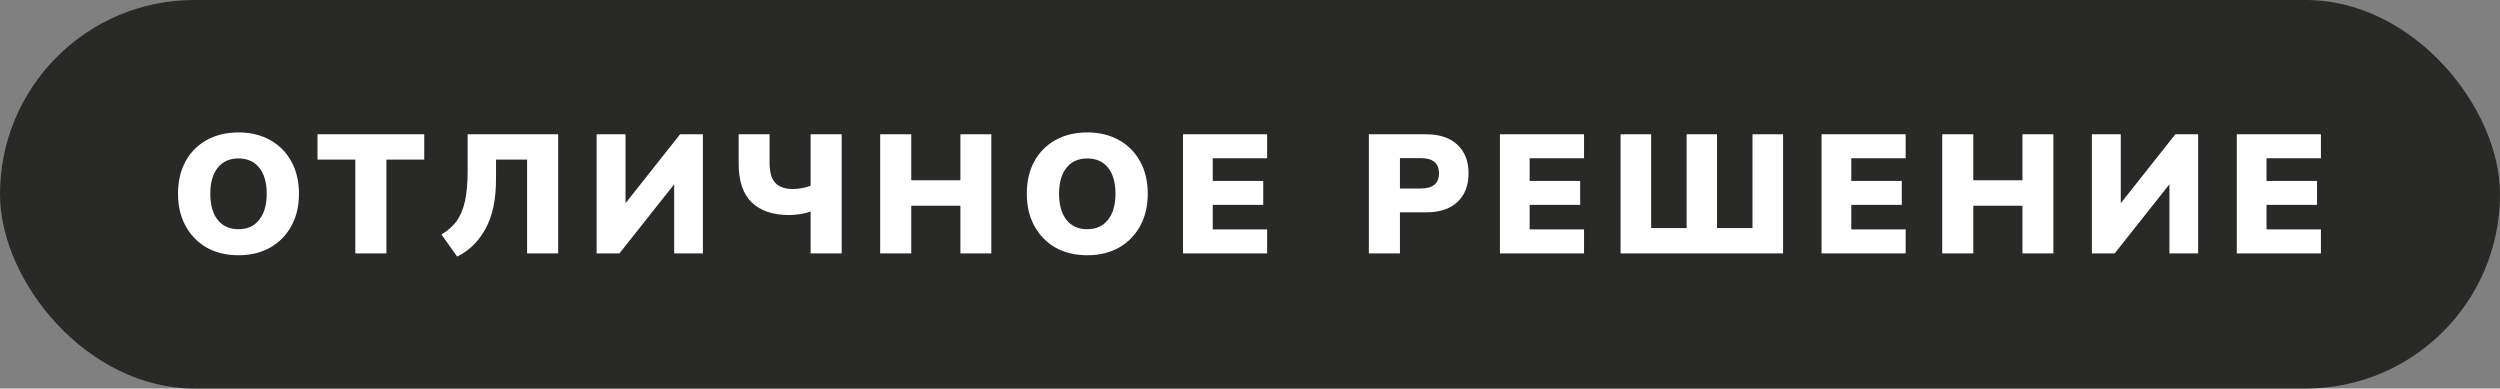
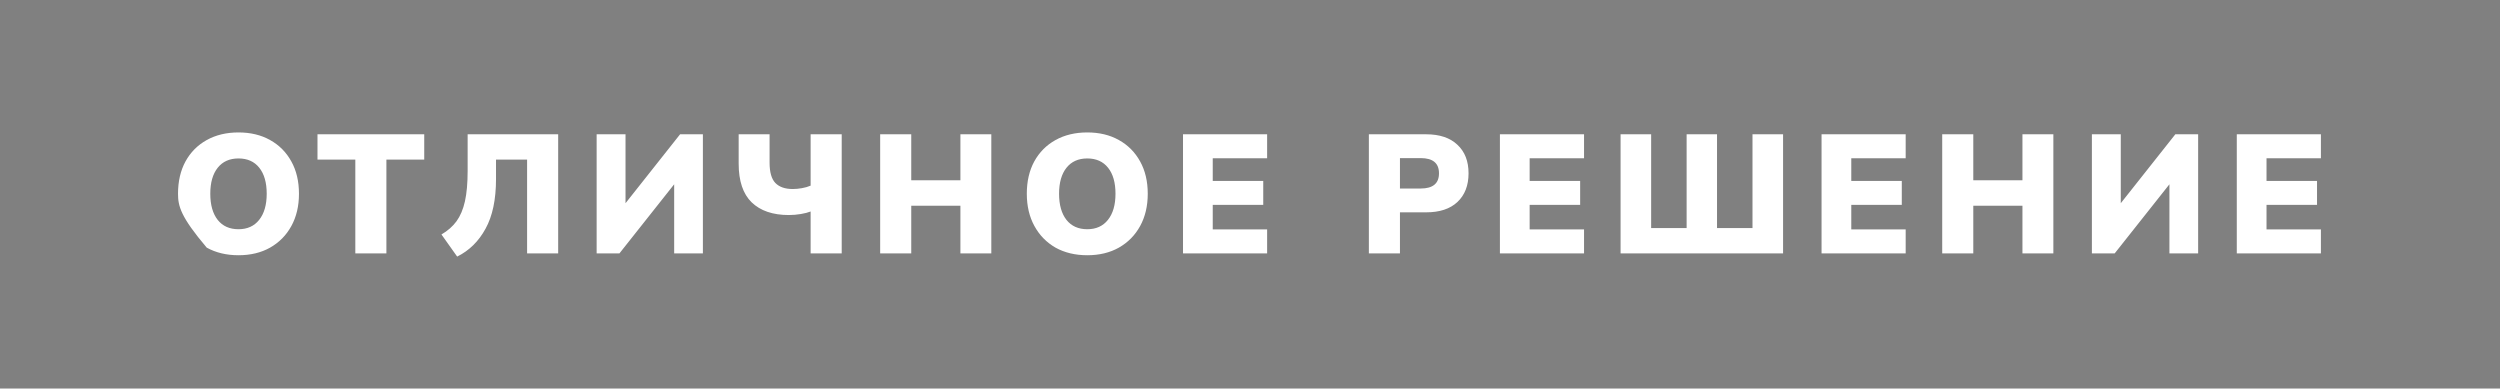
<svg xmlns="http://www.w3.org/2000/svg" width="148" height="23" viewBox="0 0 148 23" fill="none">
  <rect x="0" y="0" width="148" height="23" fill="#808080" stroke="none" />
-   <rect width="148" height="23" rx="11.5" fill="#292927" />
-   <path d="M14.119 15.11C13.406 15.11 12.779 14.96 12.239 14.66C11.706 14.353 11.289 13.927 10.989 13.38C10.689 12.833 10.539 12.197 10.539 11.47C10.539 10.737 10.686 10.1 10.979 9.56C11.279 9.013 11.699 8.59 12.239 8.29C12.779 7.99 13.406 7.84 14.119 7.84C14.832 7.84 15.456 7.99 15.989 8.29C16.529 8.59 16.949 9.013 17.249 9.56C17.549 10.1 17.699 10.737 17.699 11.47C17.699 12.197 17.549 12.833 17.249 13.38C16.949 13.927 16.529 14.353 15.989 14.66C15.456 14.96 14.832 15.11 14.119 15.11ZM14.119 13.57C14.639 13.57 15.046 13.387 15.339 13.02C15.639 12.647 15.789 12.13 15.789 11.47C15.789 10.81 15.642 10.297 15.349 9.93C15.056 9.563 14.646 9.38 14.119 9.38C13.592 9.38 13.182 9.563 12.889 9.93C12.596 10.297 12.449 10.81 12.449 11.47C12.449 12.13 12.596 12.647 12.889 13.02C13.182 13.387 13.592 13.57 14.119 13.57ZM21.035 15V9.45H18.795V7.95H25.115V9.45H22.875V15H21.035ZM27.064 15.19L26.134 13.88C26.501 13.667 26.797 13.407 27.024 13.1C27.251 12.787 27.418 12.393 27.524 11.92C27.631 11.44 27.684 10.84 27.684 10.12V7.95H33.044V15H31.204V9.45H29.364V10.6C29.364 11.813 29.157 12.793 28.744 13.54C28.337 14.287 27.777 14.837 27.064 15.19ZM35.321 15V7.95H37.031V12.03L40.261 7.95H41.611V15H39.911V10.91L36.671 15H35.321ZM47.989 15V12.52C47.842 12.58 47.649 12.63 47.409 12.67C47.175 12.71 46.939 12.73 46.699 12.73C45.752 12.73 45.019 12.48 44.499 11.98C43.986 11.48 43.729 10.717 43.729 9.69V7.95H45.559V9.63C45.559 10.19 45.672 10.59 45.899 10.83C46.132 11.07 46.475 11.19 46.929 11.19C47.102 11.19 47.282 11.173 47.469 11.14C47.662 11.107 47.836 11.057 47.989 10.99V7.95H49.829V15H47.989ZM52.106 15V7.95H53.946V10.67H56.856V7.95H58.686V15H56.856V12.18H53.946V15H52.106ZM64.367 15.11C63.654 15.11 63.027 14.96 62.487 14.66C61.954 14.353 61.537 13.927 61.237 13.38C60.937 12.833 60.787 12.197 60.787 11.47C60.787 10.737 60.934 10.1 61.227 9.56C61.527 9.013 61.947 8.59 62.487 8.29C63.027 7.99 63.654 7.84 64.367 7.84C65.081 7.84 65.704 7.99 66.237 8.29C66.777 8.59 67.197 9.013 67.497 9.56C67.797 10.1 67.947 10.737 67.947 11.47C67.947 12.197 67.797 12.833 67.497 13.38C67.197 13.927 66.777 14.353 66.237 14.66C65.704 14.96 65.081 15.11 64.367 15.11ZM64.367 13.57C64.887 13.57 65.294 13.387 65.587 13.02C65.887 12.647 66.037 12.13 66.037 11.47C66.037 10.81 65.891 10.297 65.597 9.93C65.304 9.563 64.894 9.38 64.367 9.38C63.84 9.38 63.431 9.563 63.137 9.93C62.844 10.297 62.697 10.81 62.697 11.47C62.697 12.13 62.844 12.647 63.137 13.02C63.431 13.387 63.84 13.57 64.367 13.57ZM70.034 15V7.95H75.014V9.37H71.794V10.71H74.784V12.13H71.794V13.58H75.014V15H70.034ZM81.037 15V7.95H84.427C85.228 7.95 85.844 8.157 86.278 8.57C86.718 8.977 86.938 9.54 86.938 10.26C86.938 10.98 86.718 11.547 86.278 11.96C85.844 12.367 85.228 12.57 84.427 12.57H82.877V15H81.037ZM82.877 11.16H84.108C84.828 11.16 85.188 10.86 85.188 10.26C85.188 9.66 84.828 9.36 84.108 9.36H82.877V11.16ZM88.795 15V7.95H93.775V9.37H90.555V10.71H93.545V12.13H90.555V13.58H93.775V15H88.795ZM95.938 15V7.95H97.748V13.5H99.848V7.95H101.648V13.5H103.748V7.95H105.558V15H95.938ZM107.836 15V7.95H112.816V9.37H109.596V10.71H112.586V12.13H109.596V13.58H112.816V15H107.836ZM114.979 15V7.95H116.819V10.67H119.729V7.95H121.559V15H119.729V12.18H116.819V15H114.979ZM123.84 15V7.95H125.55V12.03L128.78 7.95H130.13V15H128.43V10.91L125.19 15H123.84ZM132.418 15V7.95H137.398V9.37H134.178V10.71H137.168V12.13H134.178V13.58H137.398V15H132.418Z" fill="white" />
+   <path d="M14.119 15.11C13.406 15.11 12.779 14.96 12.239 14.66C10.689 12.833 10.539 12.197 10.539 11.47C10.539 10.737 10.686 10.1 10.979 9.56C11.279 9.013 11.699 8.59 12.239 8.29C12.779 7.99 13.406 7.84 14.119 7.84C14.832 7.84 15.456 7.99 15.989 8.29C16.529 8.59 16.949 9.013 17.249 9.56C17.549 10.1 17.699 10.737 17.699 11.47C17.699 12.197 17.549 12.833 17.249 13.38C16.949 13.927 16.529 14.353 15.989 14.66C15.456 14.96 14.832 15.11 14.119 15.11ZM14.119 13.57C14.639 13.57 15.046 13.387 15.339 13.02C15.639 12.647 15.789 12.13 15.789 11.47C15.789 10.81 15.642 10.297 15.349 9.93C15.056 9.563 14.646 9.38 14.119 9.38C13.592 9.38 13.182 9.563 12.889 9.93C12.596 10.297 12.449 10.81 12.449 11.47C12.449 12.13 12.596 12.647 12.889 13.02C13.182 13.387 13.592 13.57 14.119 13.57ZM21.035 15V9.45H18.795V7.95H25.115V9.45H22.875V15H21.035ZM27.064 15.19L26.134 13.88C26.501 13.667 26.797 13.407 27.024 13.1C27.251 12.787 27.418 12.393 27.524 11.92C27.631 11.44 27.684 10.84 27.684 10.12V7.95H33.044V15H31.204V9.45H29.364V10.6C29.364 11.813 29.157 12.793 28.744 13.54C28.337 14.287 27.777 14.837 27.064 15.19ZM35.321 15V7.95H37.031V12.03L40.261 7.95H41.611V15H39.911V10.91L36.671 15H35.321ZM47.989 15V12.52C47.842 12.58 47.649 12.63 47.409 12.67C47.175 12.71 46.939 12.73 46.699 12.73C45.752 12.73 45.019 12.48 44.499 11.98C43.986 11.48 43.729 10.717 43.729 9.69V7.95H45.559V9.63C45.559 10.19 45.672 10.59 45.899 10.83C46.132 11.07 46.475 11.19 46.929 11.19C47.102 11.19 47.282 11.173 47.469 11.14C47.662 11.107 47.836 11.057 47.989 10.99V7.95H49.829V15H47.989ZM52.106 15V7.95H53.946V10.67H56.856V7.95H58.686V15H56.856V12.18H53.946V15H52.106ZM64.367 15.11C63.654 15.11 63.027 14.96 62.487 14.66C61.954 14.353 61.537 13.927 61.237 13.38C60.937 12.833 60.787 12.197 60.787 11.47C60.787 10.737 60.934 10.1 61.227 9.56C61.527 9.013 61.947 8.59 62.487 8.29C63.027 7.99 63.654 7.84 64.367 7.84C65.081 7.84 65.704 7.99 66.237 8.29C66.777 8.59 67.197 9.013 67.497 9.56C67.797 10.1 67.947 10.737 67.947 11.47C67.947 12.197 67.797 12.833 67.497 13.38C67.197 13.927 66.777 14.353 66.237 14.66C65.704 14.96 65.081 15.11 64.367 15.11ZM64.367 13.57C64.887 13.57 65.294 13.387 65.587 13.02C65.887 12.647 66.037 12.13 66.037 11.47C66.037 10.81 65.891 10.297 65.597 9.93C65.304 9.563 64.894 9.38 64.367 9.38C63.84 9.38 63.431 9.563 63.137 9.93C62.844 10.297 62.697 10.81 62.697 11.47C62.697 12.13 62.844 12.647 63.137 13.02C63.431 13.387 63.84 13.57 64.367 13.57ZM70.034 15V7.95H75.014V9.37H71.794V10.71H74.784V12.13H71.794V13.58H75.014V15H70.034ZM81.037 15V7.95H84.427C85.228 7.95 85.844 8.157 86.278 8.57C86.718 8.977 86.938 9.54 86.938 10.26C86.938 10.98 86.718 11.547 86.278 11.96C85.844 12.367 85.228 12.57 84.427 12.57H82.877V15H81.037ZM82.877 11.16H84.108C84.828 11.16 85.188 10.86 85.188 10.26C85.188 9.66 84.828 9.36 84.108 9.36H82.877V11.16ZM88.795 15V7.95H93.775V9.37H90.555V10.71H93.545V12.13H90.555V13.58H93.775V15H88.795ZM95.938 15V7.95H97.748V13.5H99.848V7.95H101.648V13.5H103.748V7.95H105.558V15H95.938ZM107.836 15V7.95H112.816V9.37H109.596V10.71H112.586V12.13H109.596V13.58H112.816V15H107.836ZM114.979 15V7.95H116.819V10.67H119.729V7.95H121.559V15H119.729V12.18H116.819V15H114.979ZM123.84 15V7.95H125.55V12.03L128.78 7.95H130.13V15H128.43V10.91L125.19 15H123.84ZM132.418 15V7.95H137.398V9.37H134.178V10.71H137.168V12.13H134.178V13.58H137.398V15H132.418Z" fill="white" />
</svg>